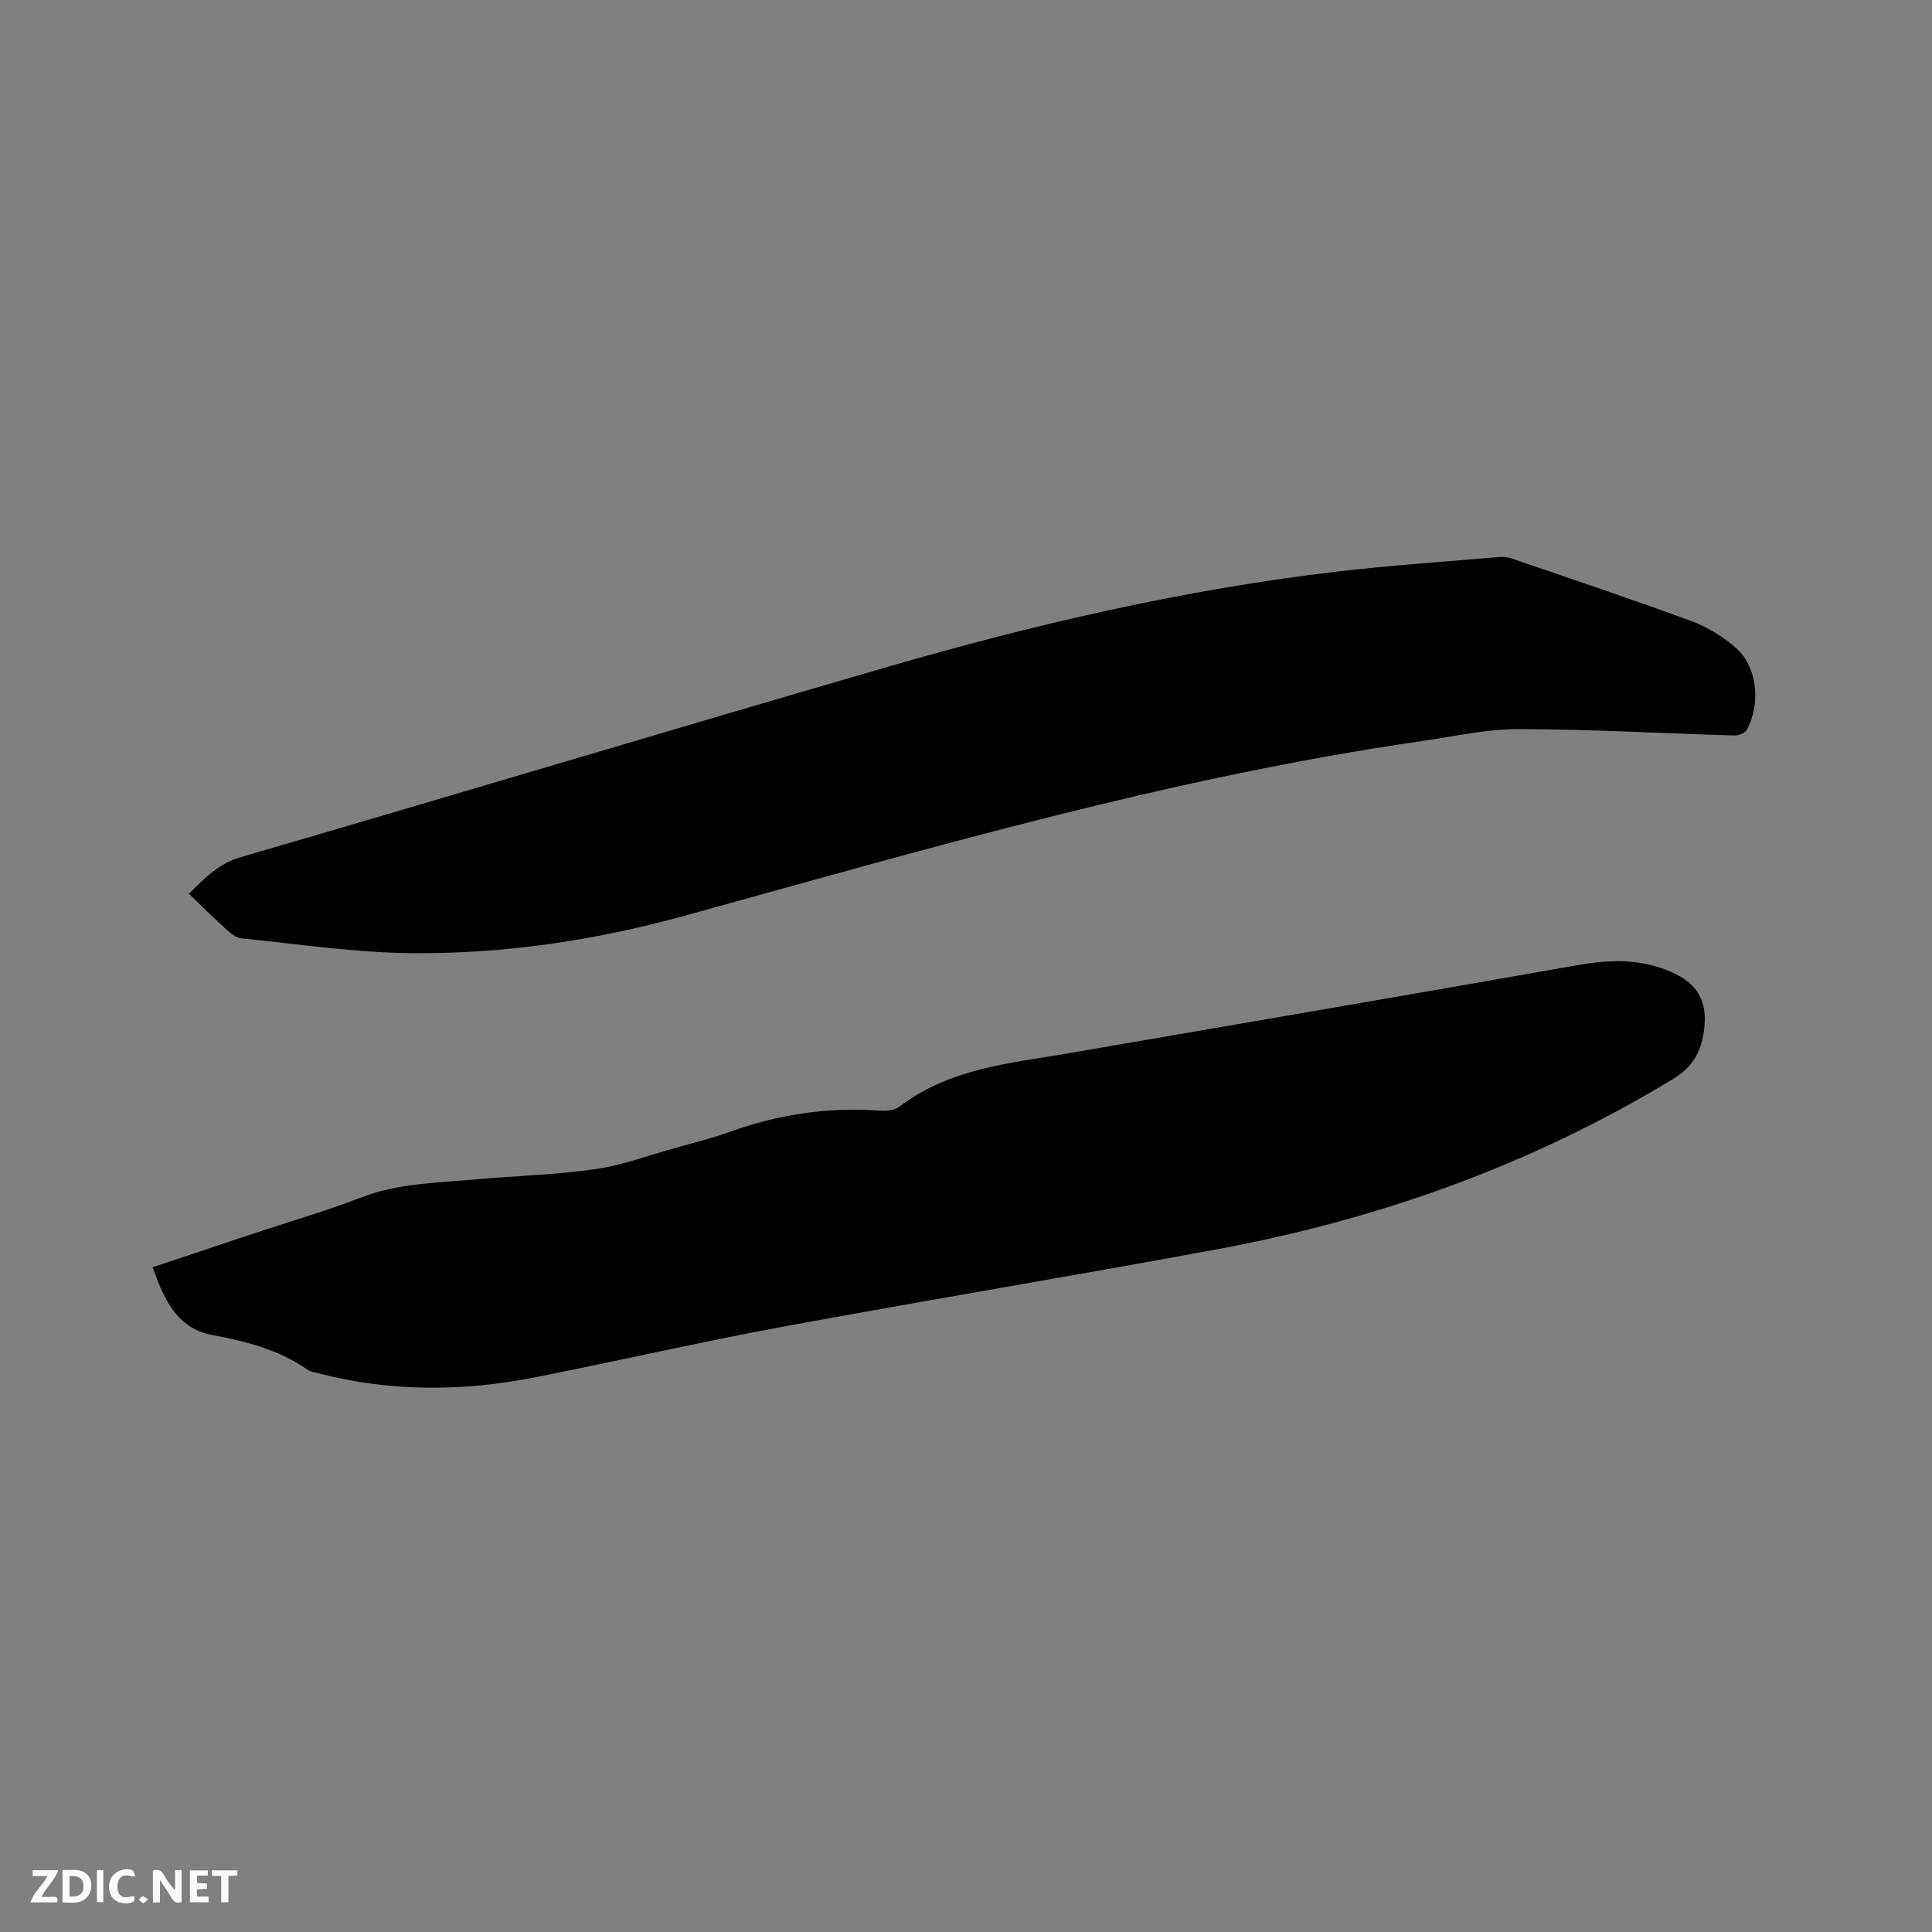
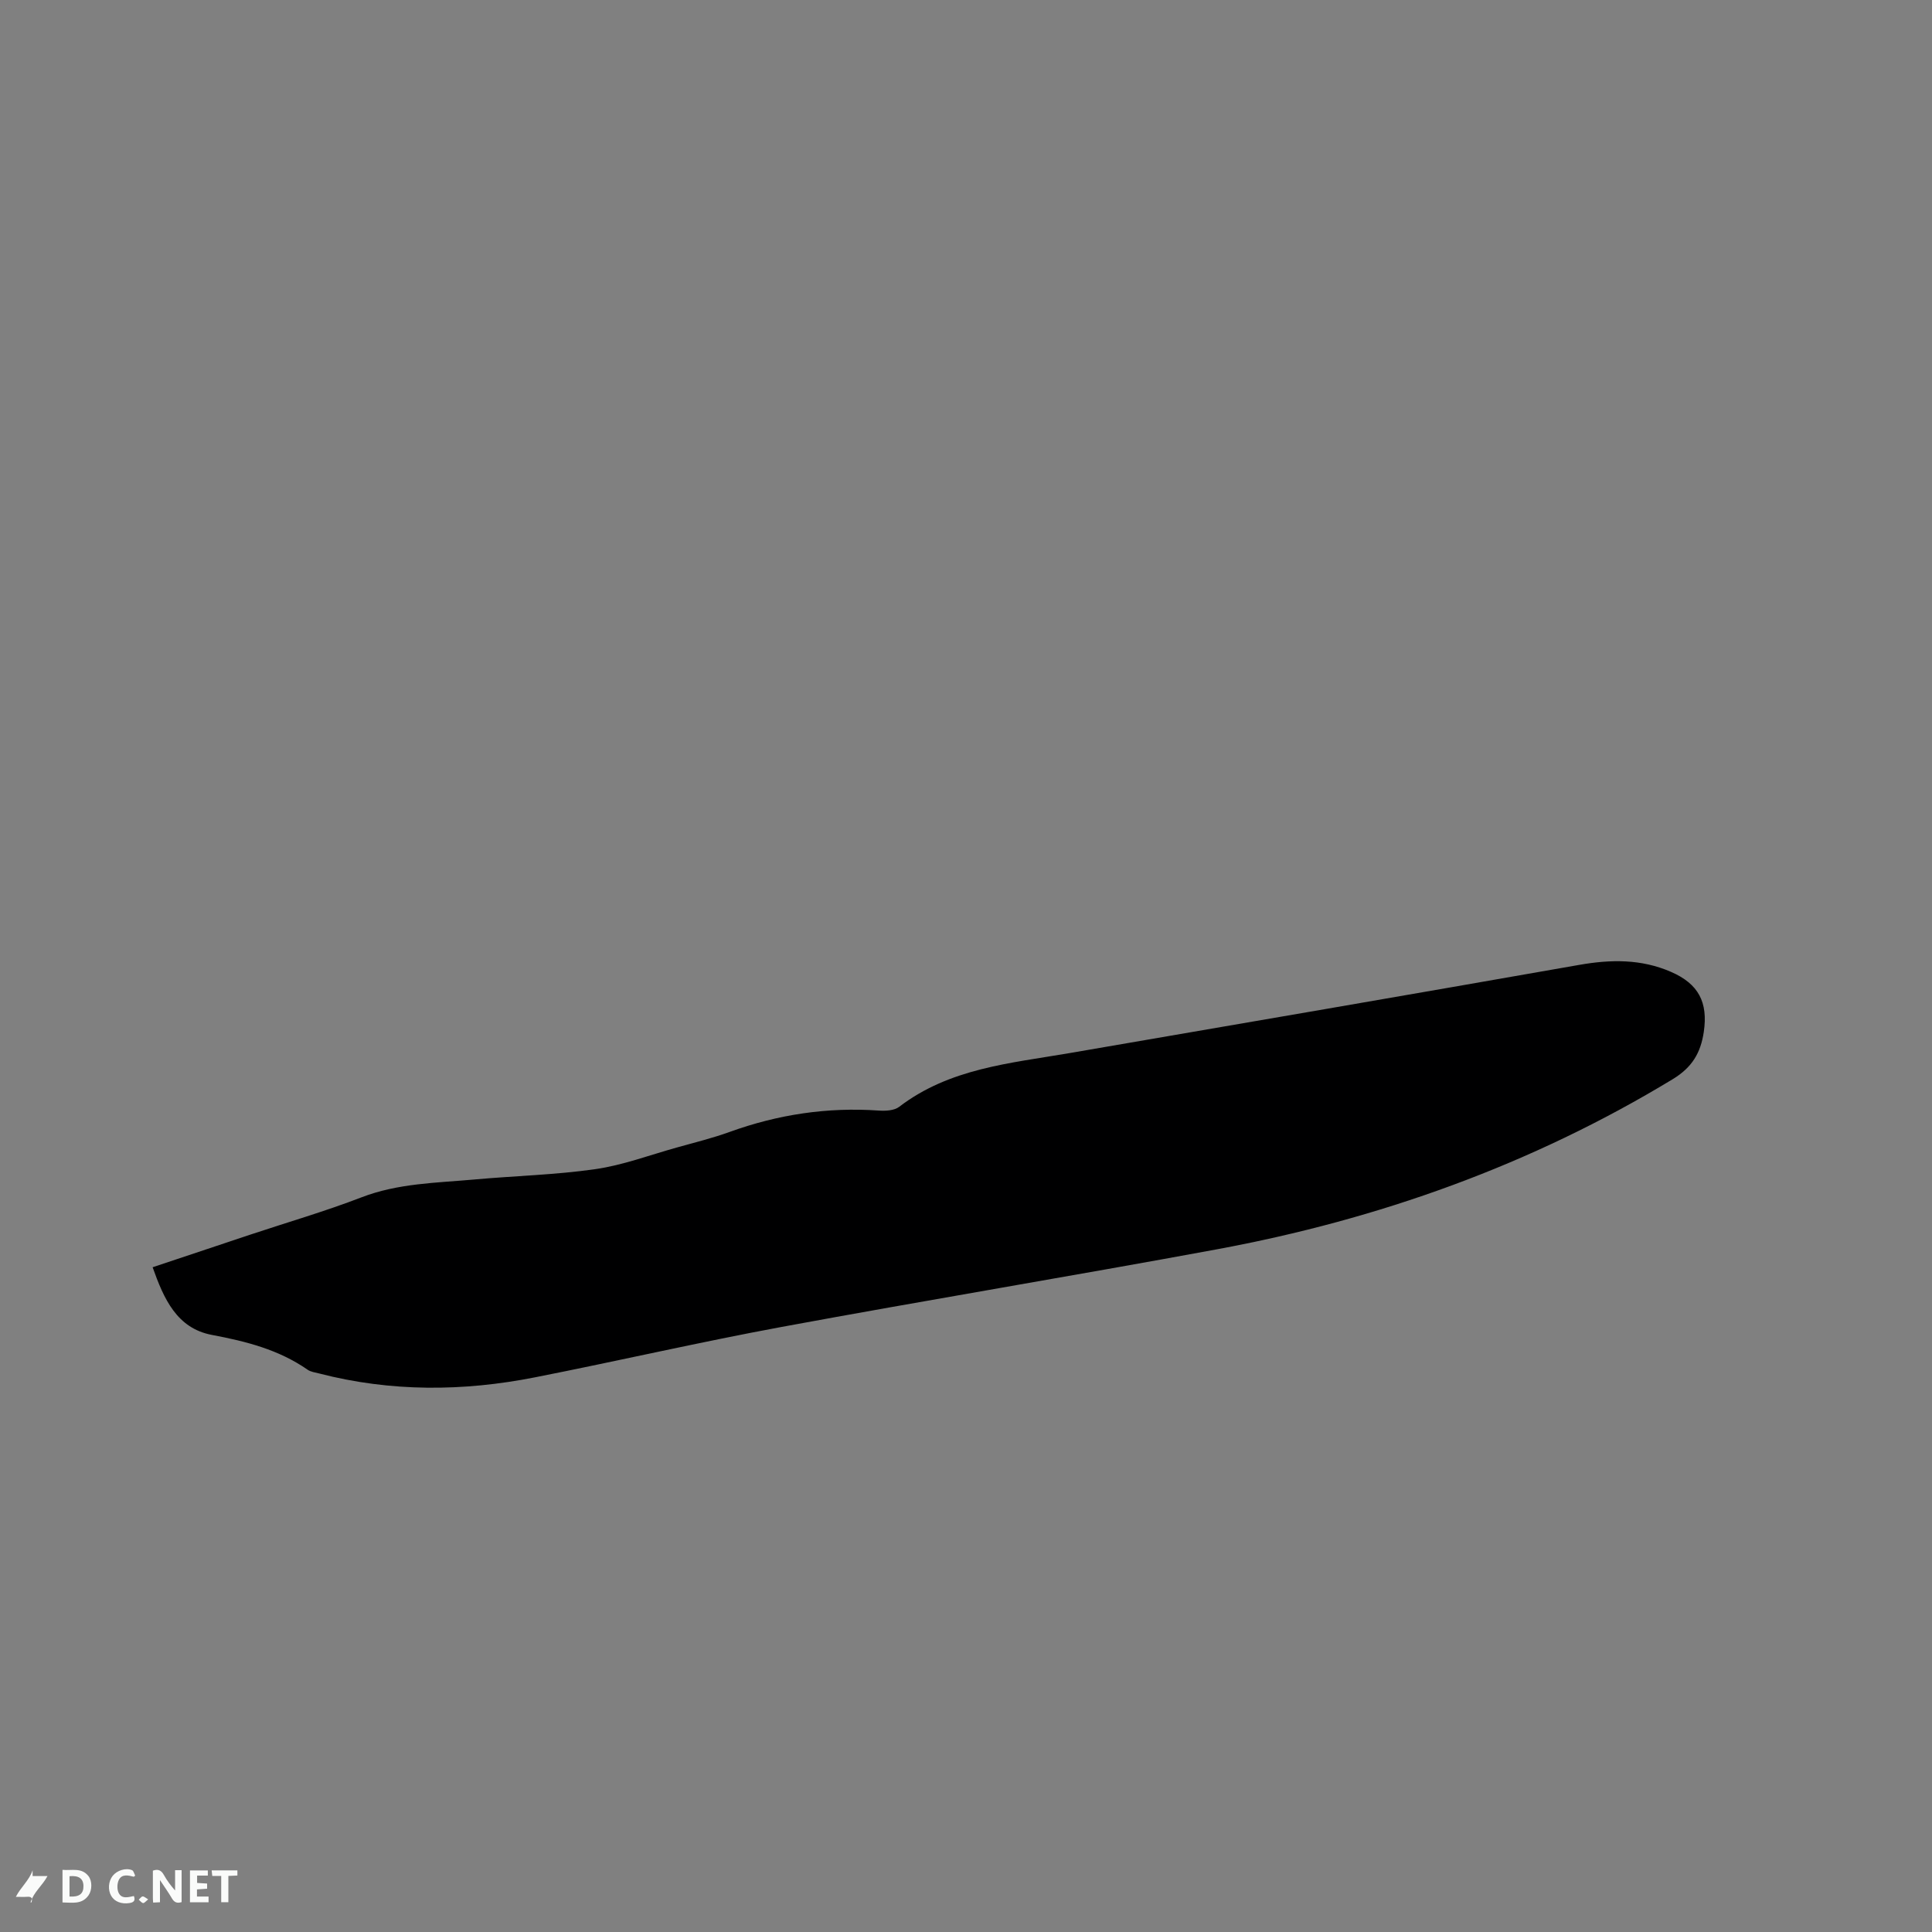
<svg xmlns="http://www.w3.org/2000/svg" enable-background="new 0 0 400 400" viewBox="0 0 400 400">
  <rect x="0" y="0" width="400" height="400" fill="#808080" stroke="none" />
  <path d="m31.6 262.37c6.98-2.33 13.67-4.57 20.37-6.8 7.63-2.54 15.37-4.78 22.86-7.67 7.6-2.93 15.53-2.99 23.41-3.7 8.34-.76 16.75-.95 25.01-2.14 5.71-.82 11.24-2.91 16.84-4.47 3.67-1.03 7.39-1.94 10.96-3.23 10-3.62 20.25-5.17 30.87-4.43 1.41.1 3.22.01 4.24-.77 10.44-8 23.02-9.02 35.29-11.13 35.18-6.05 70.36-12.08 105.51-18.26 6.54-1.15 12.83-1.24 18.99 1.44 5.72 2.48 7.71 6.31 6.8 12.44-.64 4.32-2.4 7.33-6.41 9.77-29.26 17.75-60.9 29.04-94.41 35.24-29.99 5.54-60.08 10.52-90.07 16.06-17.07 3.16-34 7.07-51.04 10.43-14.95 2.96-29.9 3.05-44.75-.79-.81-.21-1.73-.32-2.39-.78-5.98-4.16-12.74-5.87-19.81-7.2-7.27-1.38-9.95-7.47-12.27-14.01z" fill="#000001" />
-   <path d="m39.12 185.04c3.37-3.35 6.18-6.25 10.71-7.57 44.5-12.96 88.88-26.32 133.38-39.24 30.73-8.92 61.87-16.18 93.71-19.9 11.15-1.3 22.36-2.05 33.54-3.01.82-.07 1.71.04 2.49.3 12.4 4.26 24.85 8.41 37.15 12.94 3.39 1.25 6.71 3.27 9.4 5.68 4.34 3.89 5.08 11.47 2.17 16.83-.37.67-1.64 1.23-2.48 1.21-14.93-.44-29.85-1.3-44.78-1.33-6.69-.01-13.4 1.52-20.09 2.49-51.92 7.5-102.12 22.23-152.52 36.14-18.46 5.1-37.36 7.93-56.48 7.76-11.81-.1-23.61-1.88-35.4-3.07-1.19-.12-2.38-1.23-3.36-2.12-2.49-2.25-4.87-4.64-7.44-7.11z" fill="#000001" />
  <g fill="#fafbfa">
    <path d="m37.59 393.81c-.92.31-1.52.05-2-.78-.7-1.2-1.52-2.34-2.47-3.78v4.59c-.55.03-.95.05-1.41.07-.03-.37-.06-.64-.06-.91 0-1.91 0-3.81 0-5.7 1.13-.41 1.77-.03 2.29.91.62 1.11 1.38 2.14 2.31 3.19v-4.2h1.35v6.61z" />
    <path d="m12.94 393.88v-6.75c1.9.19 3.93-.54 5.37 1.29.8 1.01.78 2.88.03 3.97-1.37 1.97-3.4 1.51-5.4 1.49m1.45-1.22c2.04.12 2.92-.58 2.89-2.21-.03-1.51-.98-2.19-2.89-2z" />
-     <path d="m11.81 393.87h-5.49c.68-2.18 2.47-3.48 3.51-5.45h-3.08v-1.21h5.29c-.71 2.13-2.44 3.48-3.47 5.51.86 0 1.63.04 2.39-.01.79-.05 1.14.21.85 1.16" />
+     <path d="m11.81 393.87h-5.49c.68-2.18 2.47-3.48 3.51-5.45h-3.08v-1.21c-.71 2.13-2.44 3.48-3.47 5.51.86 0 1.63.04 2.39-.01.79-.05 1.14.21.85 1.16" />
    <path d="m39.33 393.86v-6.61h3.7v1.07h-2.22v1.52c.68.04 1.34.09 2.07.13v1.07c-.72.05-1.38.09-2.1.14v1.48h2.4v1.19h-3.85z" />
    <path d="m27.71 388.56c-1.15-.3-2.46-.61-3.1.64-.37.73-.41 1.93-.06 2.67.63 1.35 1.99.93 3.17.68.35.94-.01 1.32-.93 1.46-1.62.25-3.05-.27-3.76-1.48-.73-1.24-.6-3.03.31-4.17.88-1.11 2.71-1.7 4-1.16.32.13.44.74.65 1.12-.1.08-.19.16-.28.24" />
    <path d="m49.15 387.24v1.07c-.59.02-1.17.05-1.87.08v5.44h-1.48v-5.44h-1.85c-.05-.4-.08-.73-.13-1.15z" />
-     <path d="m20.06 387.21h1.33v6.62h-1.33z" />
    <path d="m30.68 393.25c-.49.38-.8.79-1.05.76-.32-.05-.6-.45-.9-.7.26-.24.51-.64.8-.67.29-.04.62.3 1.15.61" />
  </g>
</svg>